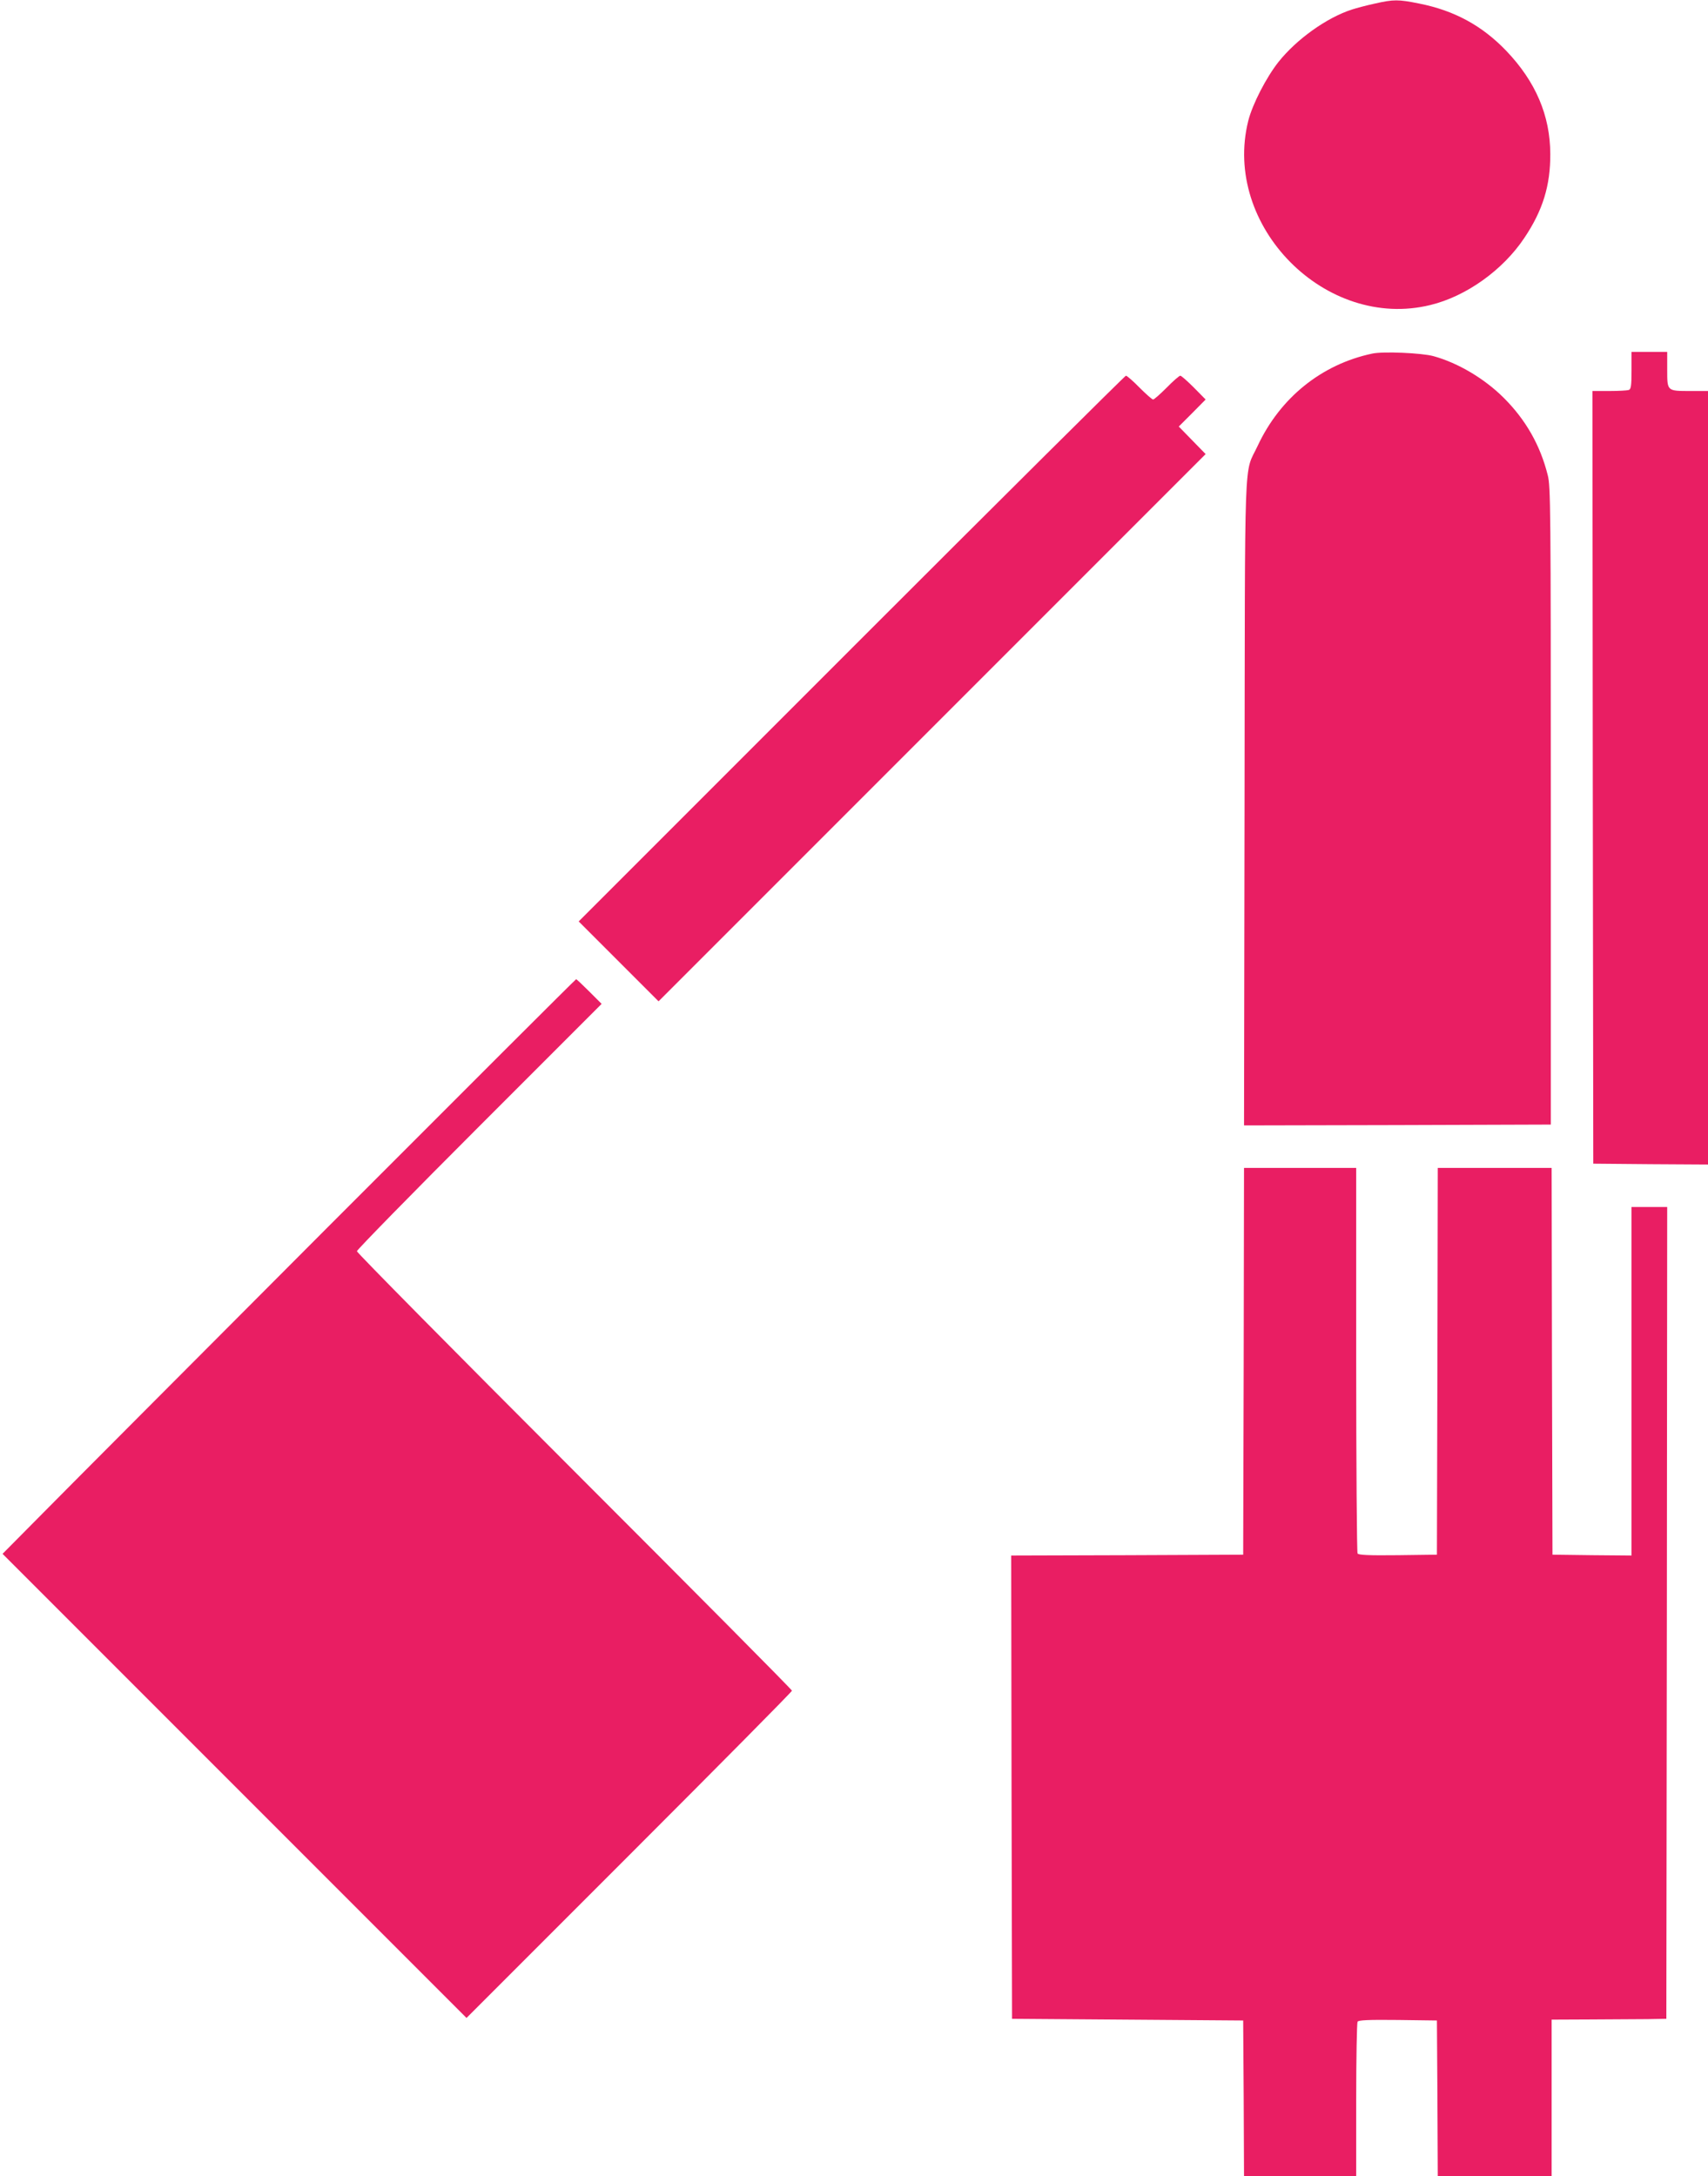
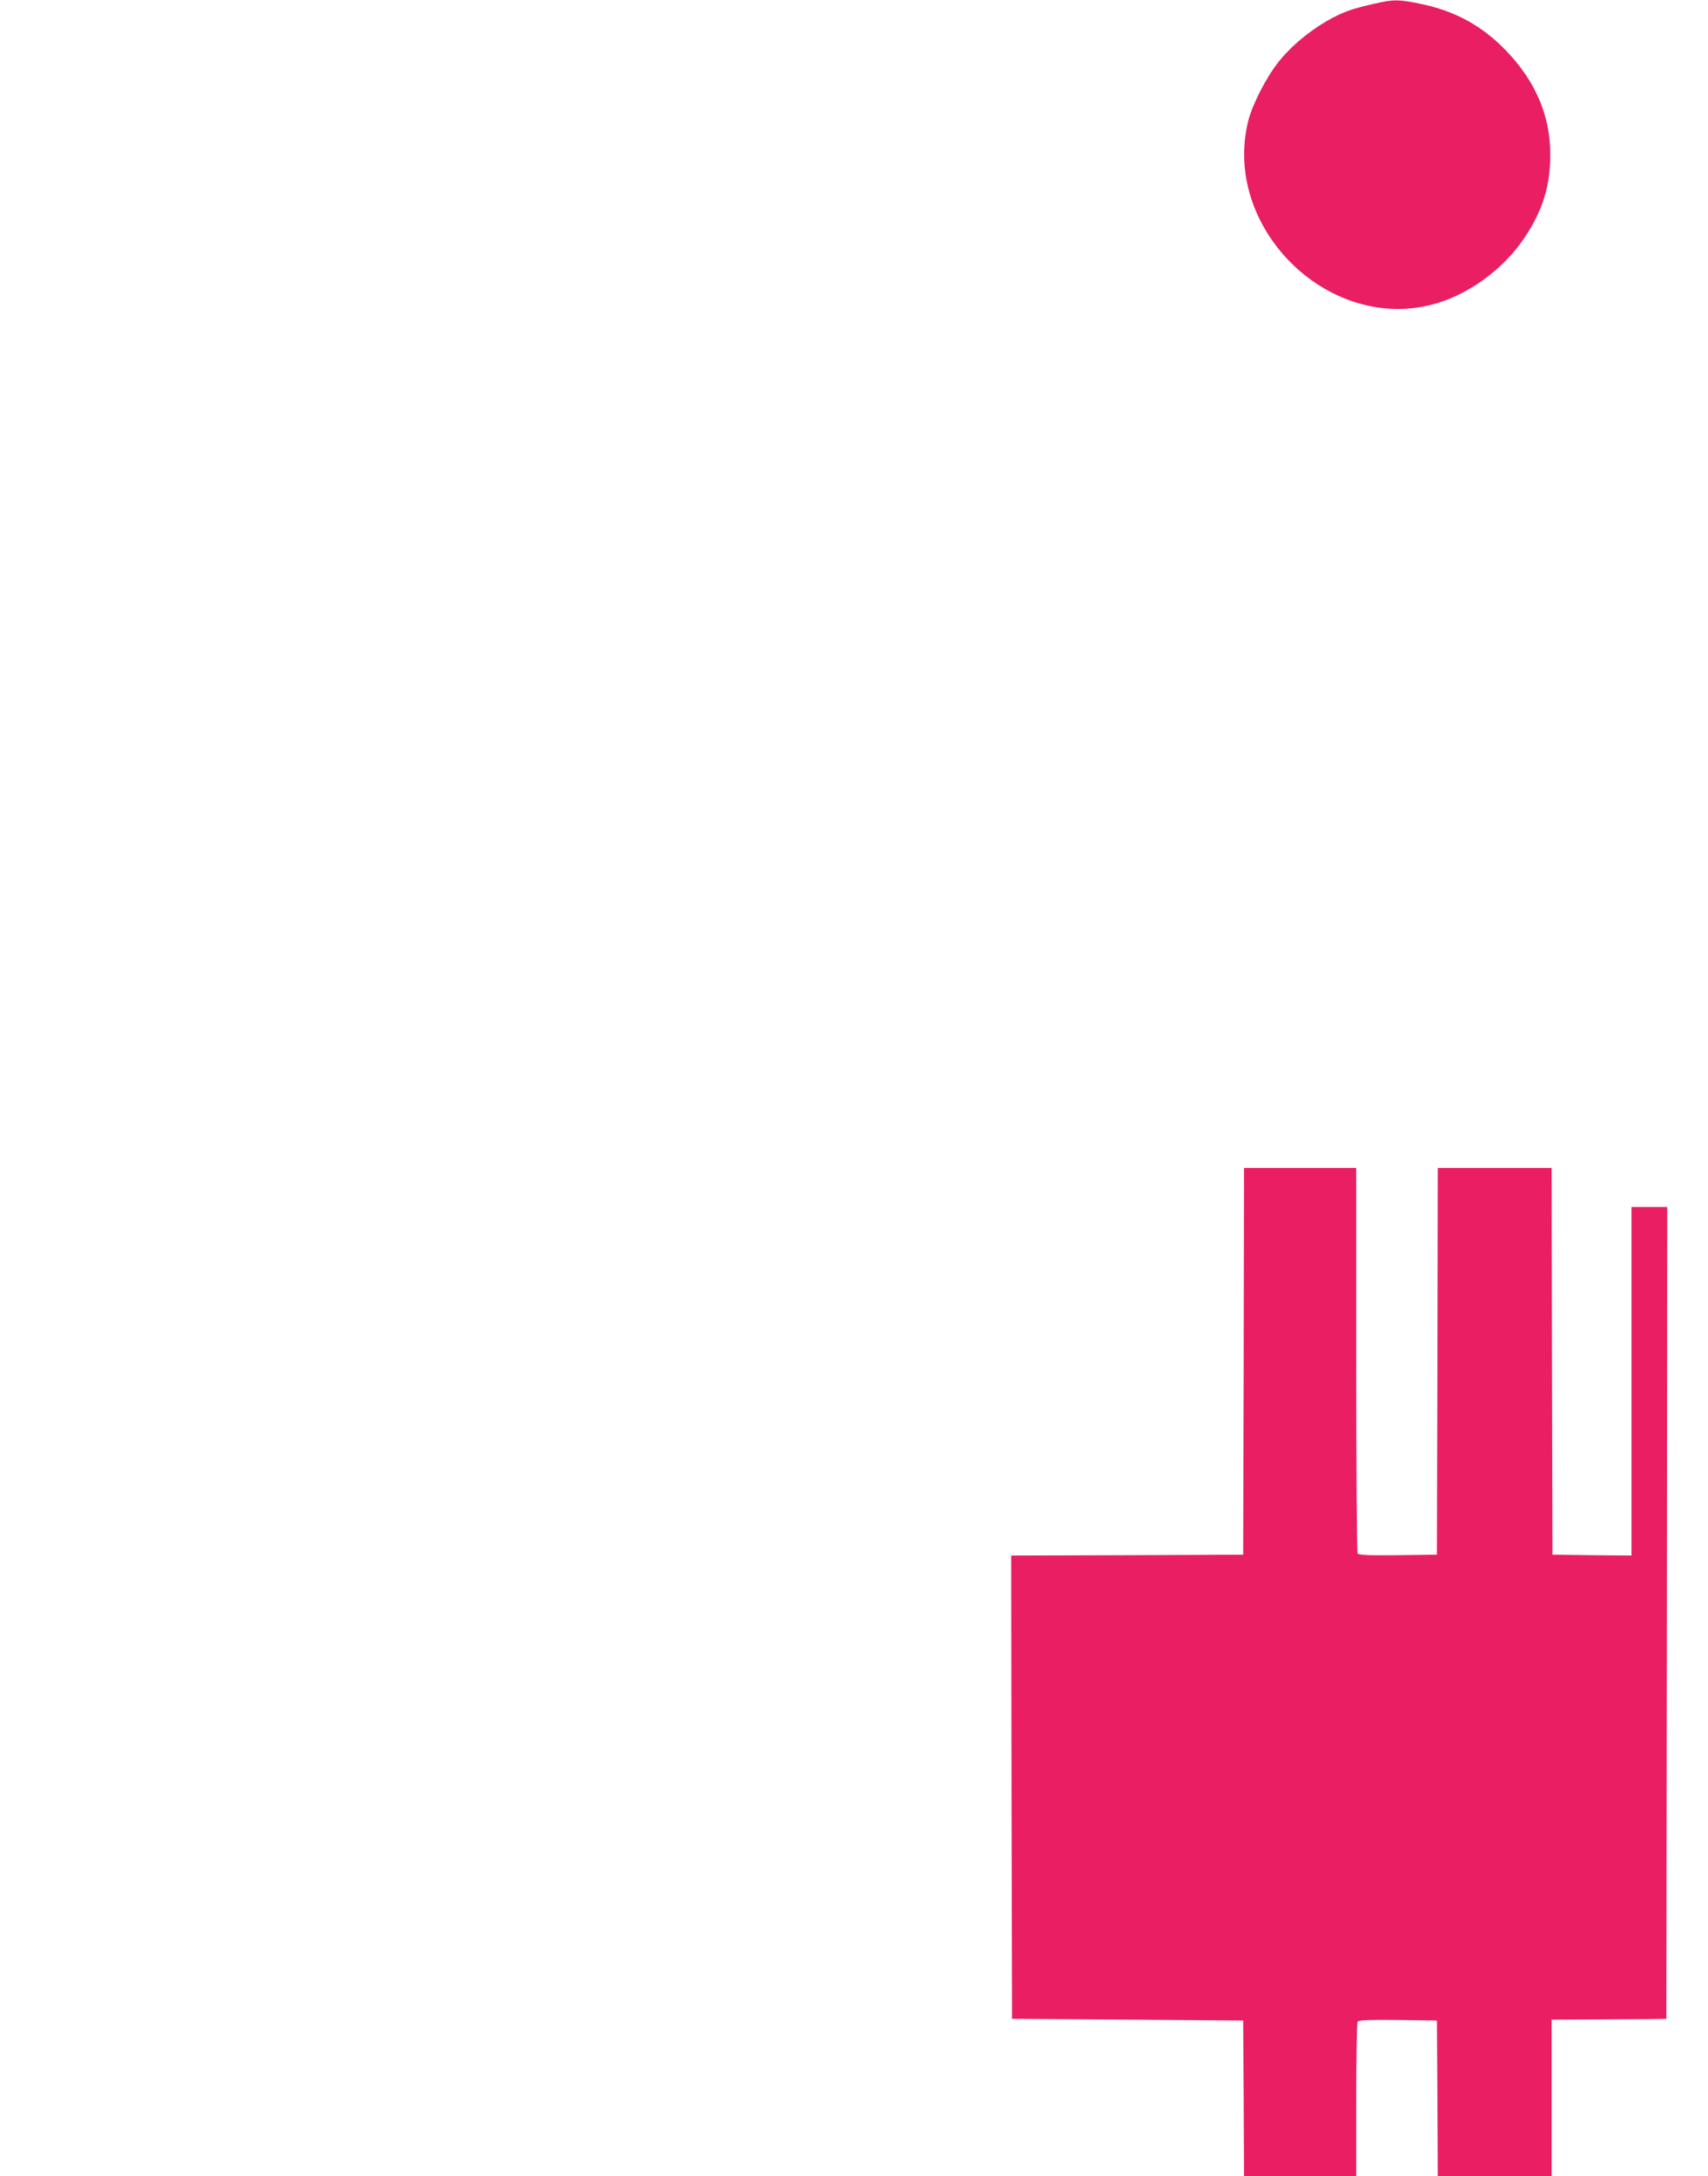
<svg xmlns="http://www.w3.org/2000/svg" version="1.0" width="1005pt" height="1280pt" viewBox="0 0 1005 1280" preserveAspectRatio="xMidYMid meet">
  <g transform="translate(0,1280) scale(0.1,-0.1)" fill="#e91e63" stroke="none">
    <path d="M8090 12779 c-47 -10 -107 -26 -135 -35 -149 -48 -326 -175 -432 -308 -72 -91 -153 -248 -178 -346 -155 -619 455 -1236 1072 -1084 210 51 426 205 552 394 109 162 154 309 153 495 -1 226 -86 425 -259 606 -142 148 -305 237 -512 278 -123 25 -151 25 -261 0z" />
-     <path d="M8074 10720 c-298 -63 -542 -260 -674 -543 -82 -175 -74 29 -77 -2100 l-3 -1897 902 2 903 3 0 1875 c0 1759 -1 1879 -18 1945 -44 176 -129 325 -258 454 -113 113 -269 206 -414 246 -69 19 -298 29 -361 15z" />
-     <path d="M9600 10621 c0 -90 -3 -110 -16 -115 -9 -3 -60 -6 -115 -6 l-99 0 2 -2272 3 -2273 338 -3 337 -2 0 2275 0 2275 -101 0 c-141 0 -139 -2 -139 125 l0 105 -105 0 -105 0 0 -109z" />
-     <path d="M5010 8985 l-1605 -1605 235 -235 235 -235 1609 1609 1610 1610 -79 81 -79 81 79 79 79 80 -69 70 c-38 38 -74 70 -80 70 -6 0 -42 -31 -80 -70 -38 -38 -74 -70 -80 -70 -6 0 -42 32 -80 70 -38 39 -74 70 -80 70 -5 0 -732 -722 -1615 -1605z" />
-     <path d="M1930 5583 c-800 -802 -1559 -1563 -1685 -1691 l-230 -232 1365 -1365 1365 -1365 957 957 c527 527 958 962 958 968 0 6 -576 586 -1280 1290 -704 704 -1280 1287 -1280 1295 0 8 324 339 720 735 l720 720 -72 72 c-40 40 -75 73 -78 73 -3 0 -660 -656 -1460 -1457z" />
    <path d="M7318 4793 l-3 -1138 -683 -3 -682 -2 2 -1363 3 -1362 680 -5 680 -5 3 -457 2 -458 330 0 330 0 0 448 c0 246 4 453 8 460 7 9 61 12 238 10 l229 -3 3 -457 2 -458 335 0 335 0 0 460 0 460 228 1 c125 1 277 2 337 2 l110 2 3 2388 2 2387 -105 0 -105 0 0 -1025 0 -1025 -232 2 -233 3 -3 1138 -2 1137 -335 0 -335 0 -2 -1137 -3 -1138 -229 -3 c-177 -2 -231 1 -238 10 -4 7 -8 520 -8 1141 l0 1127 -330 0 -330 0 -2 -1137z" />
  </g>
</svg>